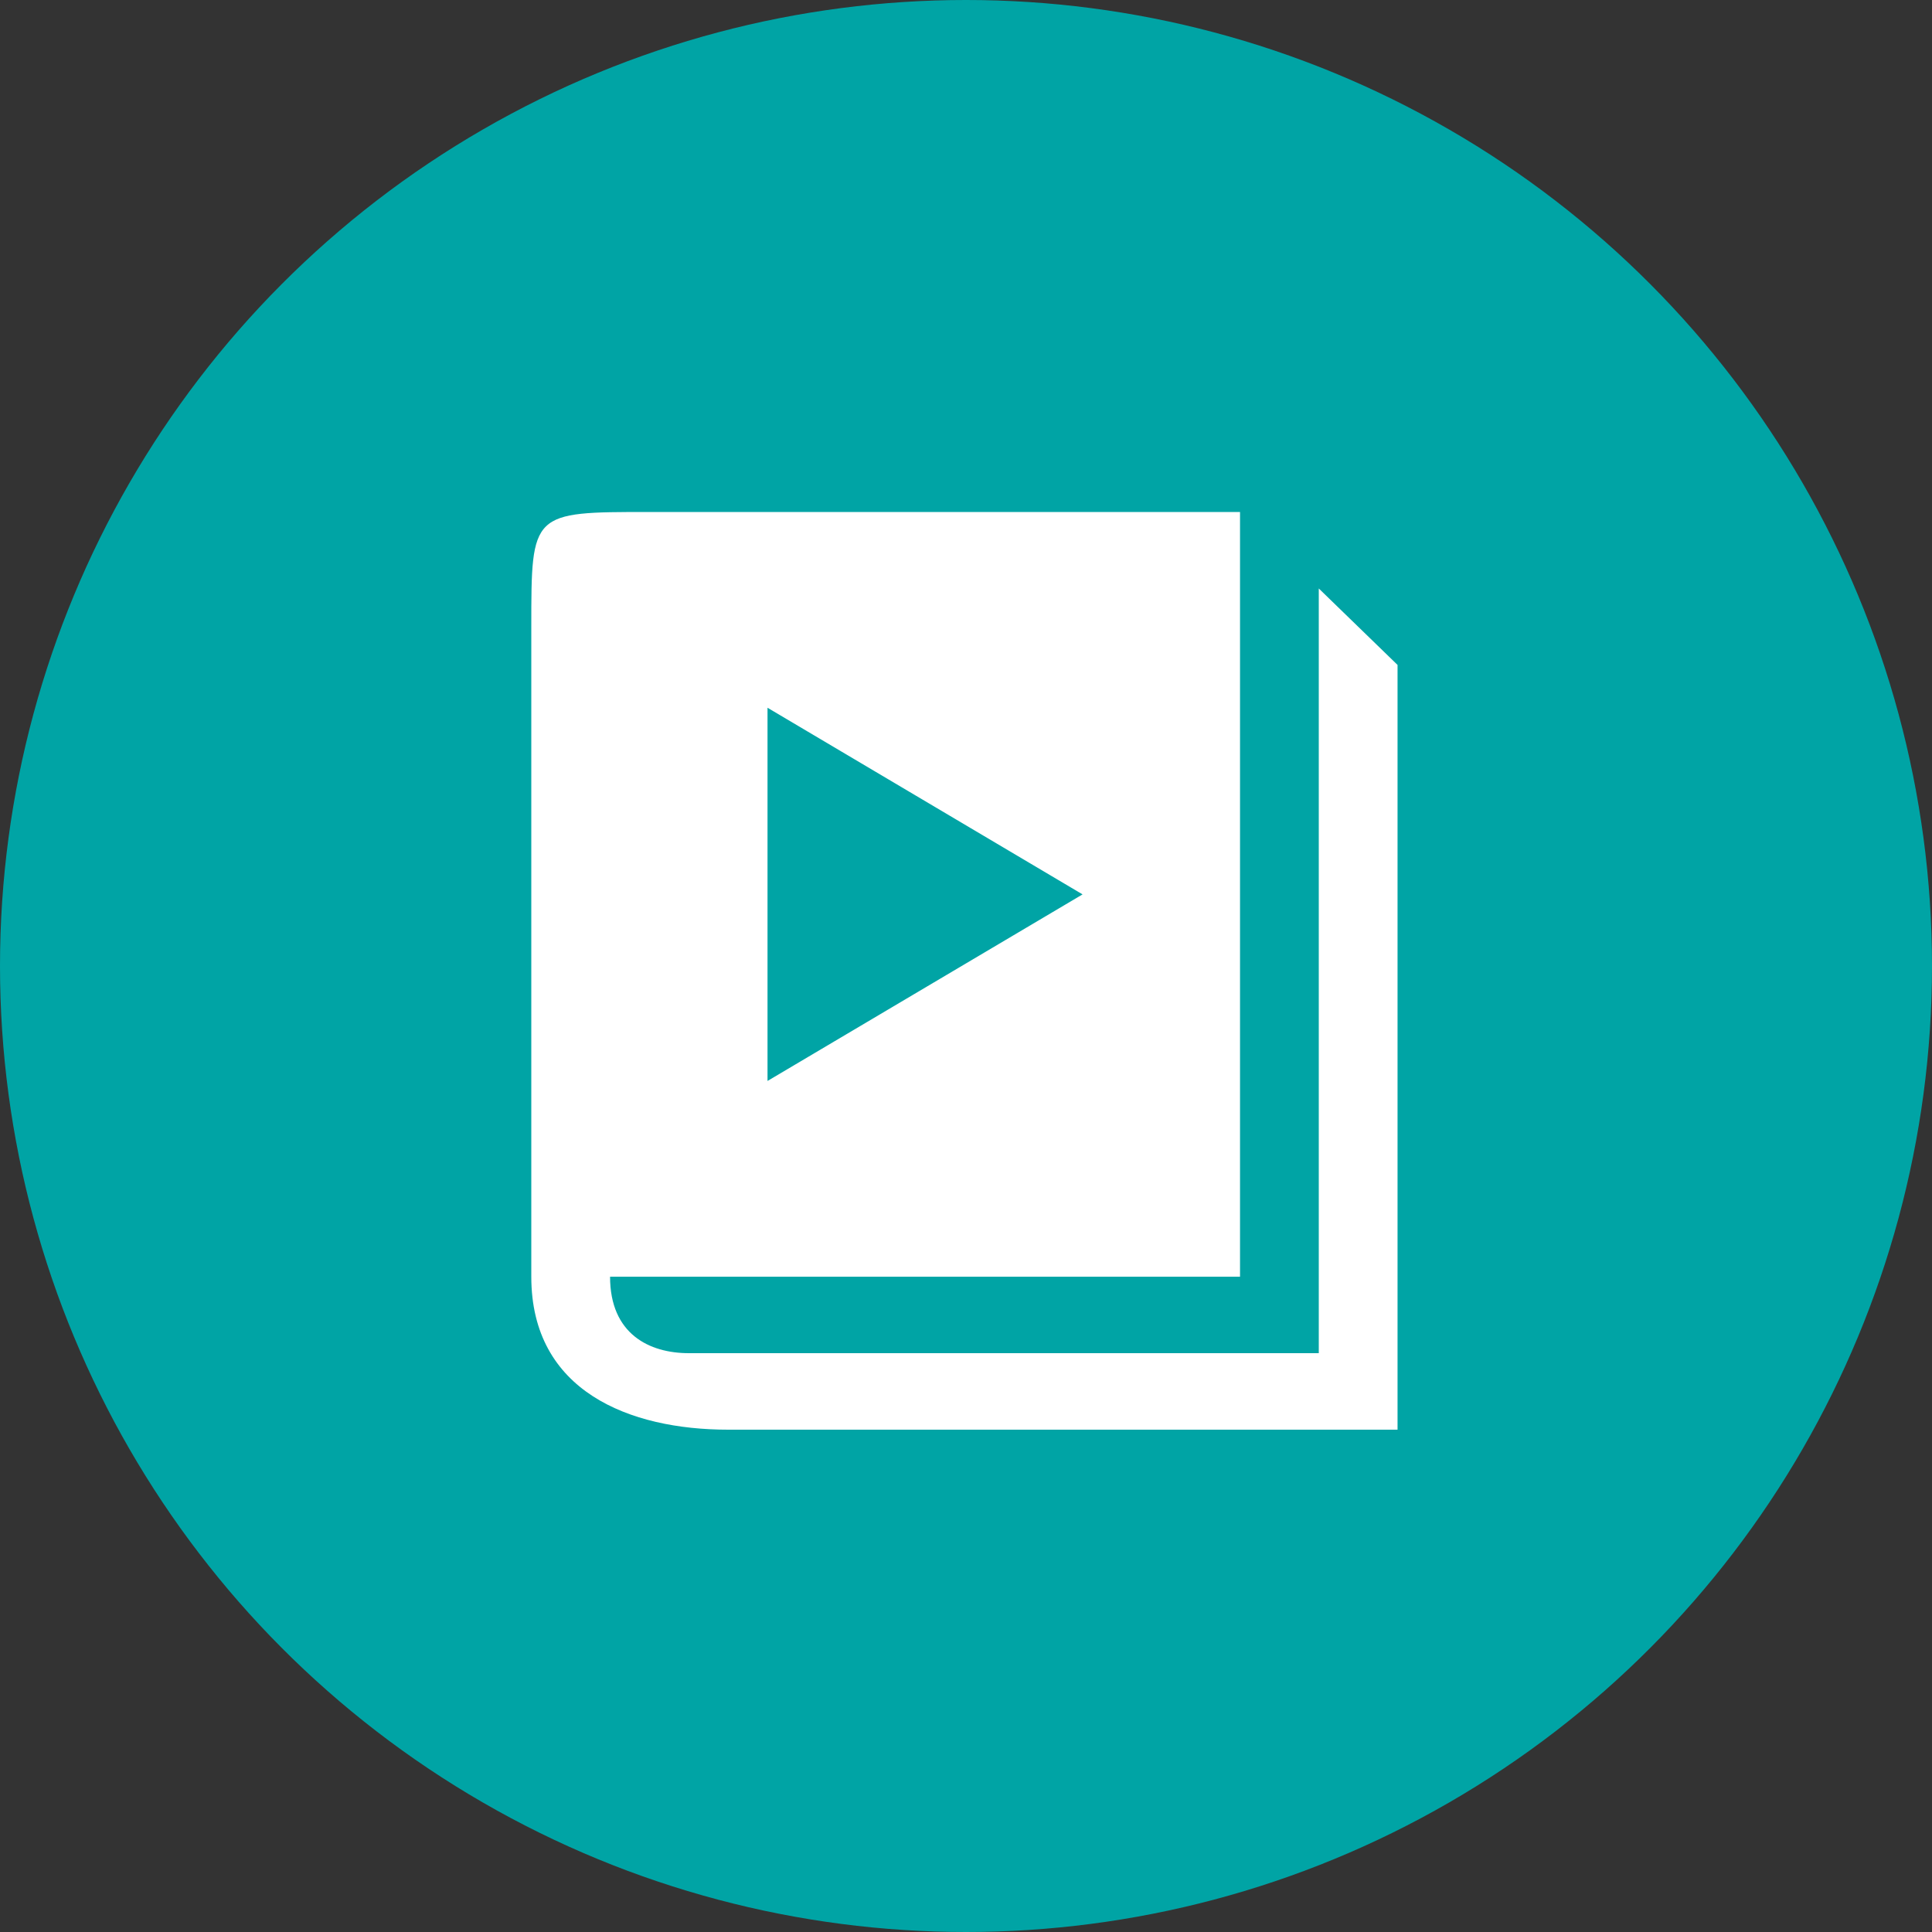
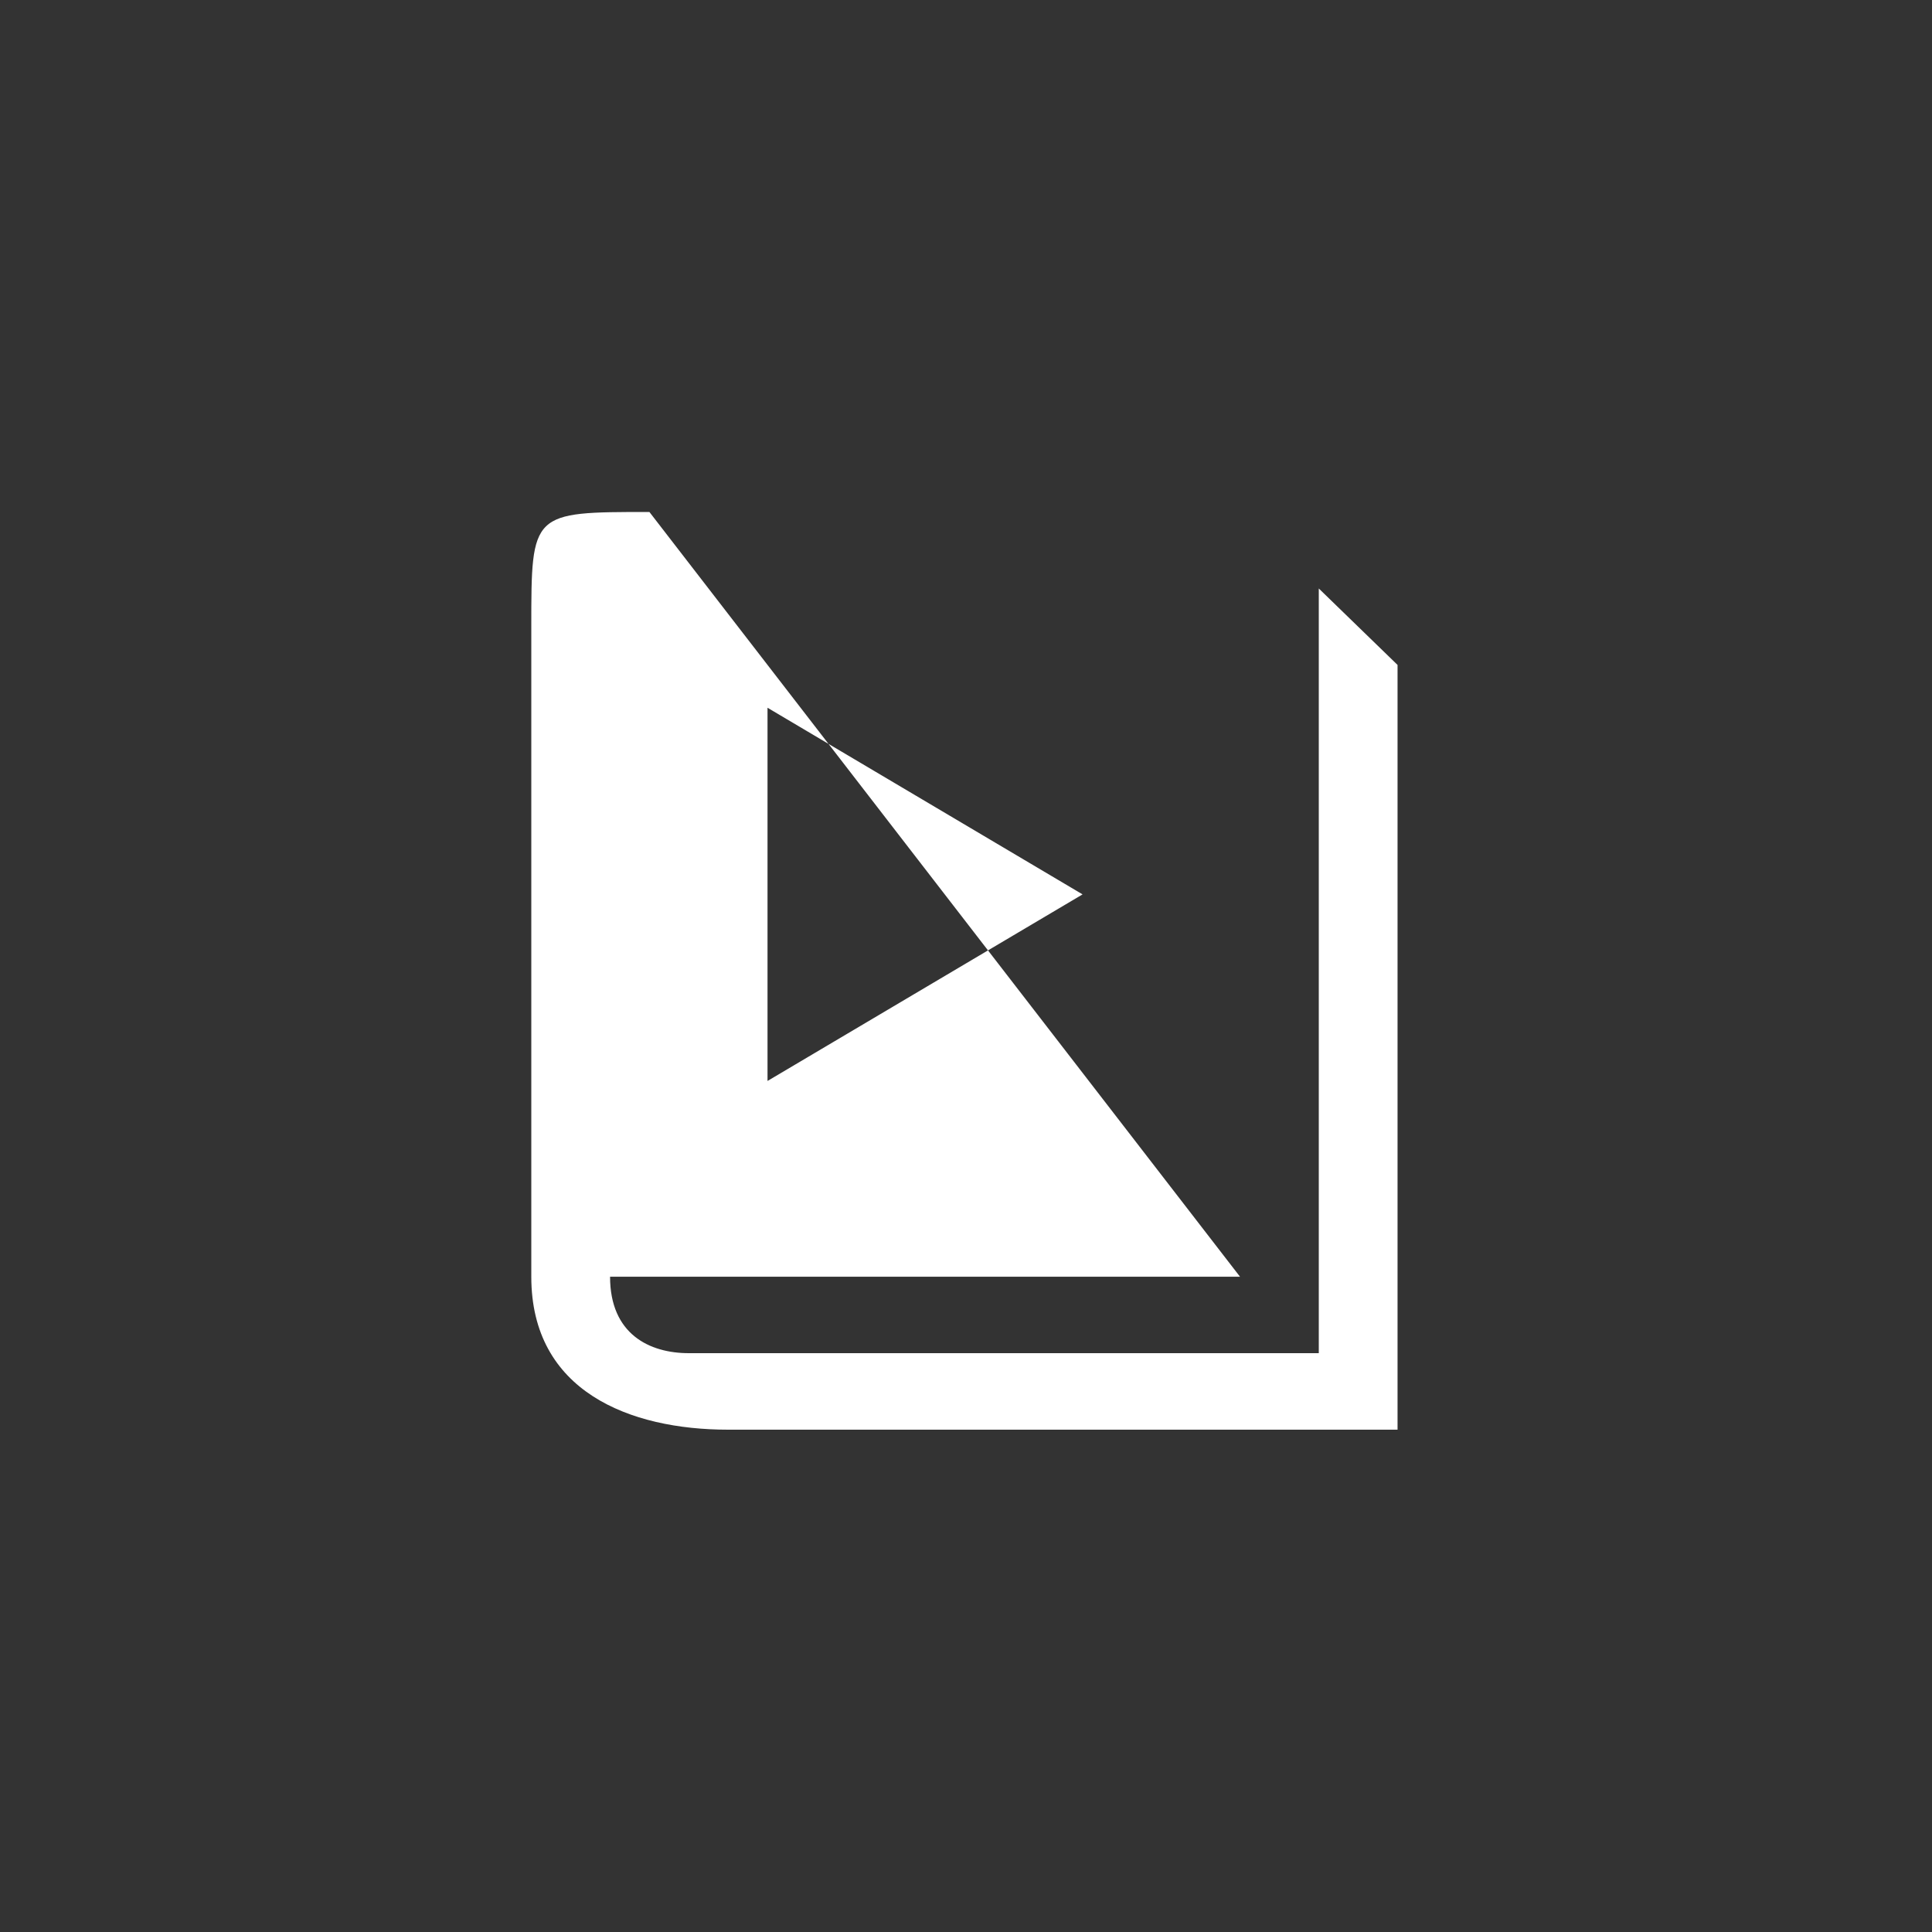
<svg xmlns="http://www.w3.org/2000/svg" width="30px" height="30px" viewBox="0 0 30 30" version="1.1">
  <rect x="0" y="0" width="30" height="30" fill="#333333" stroke="none" />
  <title>Group 40</title>
  <desc>Created with Sketch.</desc>
  <defs />
  <g id="Desktop-Copy" stroke="none" stroke-width="1" fill="none" fill-rule="evenodd">
    <g id="Startsida:1.0-Copy-5" transform="translate(-103, -894)">
      <g id="Group-40" transform="translate(103, 894)">
-         <circle id="Oval-10-Copy" fill="#00A4A5" cx="15" cy="15" r="15" />
        <g id="noun_676090_cc-copy" transform="translate(8.25, 7.95)" fill="#FFFFFF">
          <g id="Group">
-             <path d="M3.668,5.415 L8.56,8.312 L3.668,11.21 L3.668,5.415 Z M13.451,5.69941815e-12 L3.057,5.69941815e-12 C1.529,5.69941815e-12 0,0.594 0,2.375 L0,12.469 C0,14.25 0,14.25 1.834,14.25 L11.005,14.25 L11.005,2.375 L1.223,2.375 C1.223,1.484 1.834,1.188 2.446,1.188 L12.228,1.188 L12.228,13.062 L13.451,11.875 L13.451,5.69941815e-12 Z" id="Shape" transform="translate(6.726, 7.125) scale(1, -1) translate(-6.726, -7.125) " />
+             <path d="M3.668,5.415 L8.56,8.312 L3.668,11.21 L3.668,5.415 Z M13.451,5.69941815e-12 L3.057,5.69941815e-12 C1.529,5.69941815e-12 0,0.594 0,2.375 L0,12.469 C0,14.25 0,14.25 1.834,14.25 L11.005,2.375 L1.223,2.375 C1.223,1.484 1.834,1.188 2.446,1.188 L12.228,1.188 L12.228,13.062 L13.451,11.875 L13.451,5.69941815e-12 Z" id="Shape" transform="translate(6.726, 7.125) scale(1, -1) translate(-6.726, -7.125) " />
          </g>
        </g>
      </g>
    </g>
  </g>
</svg>